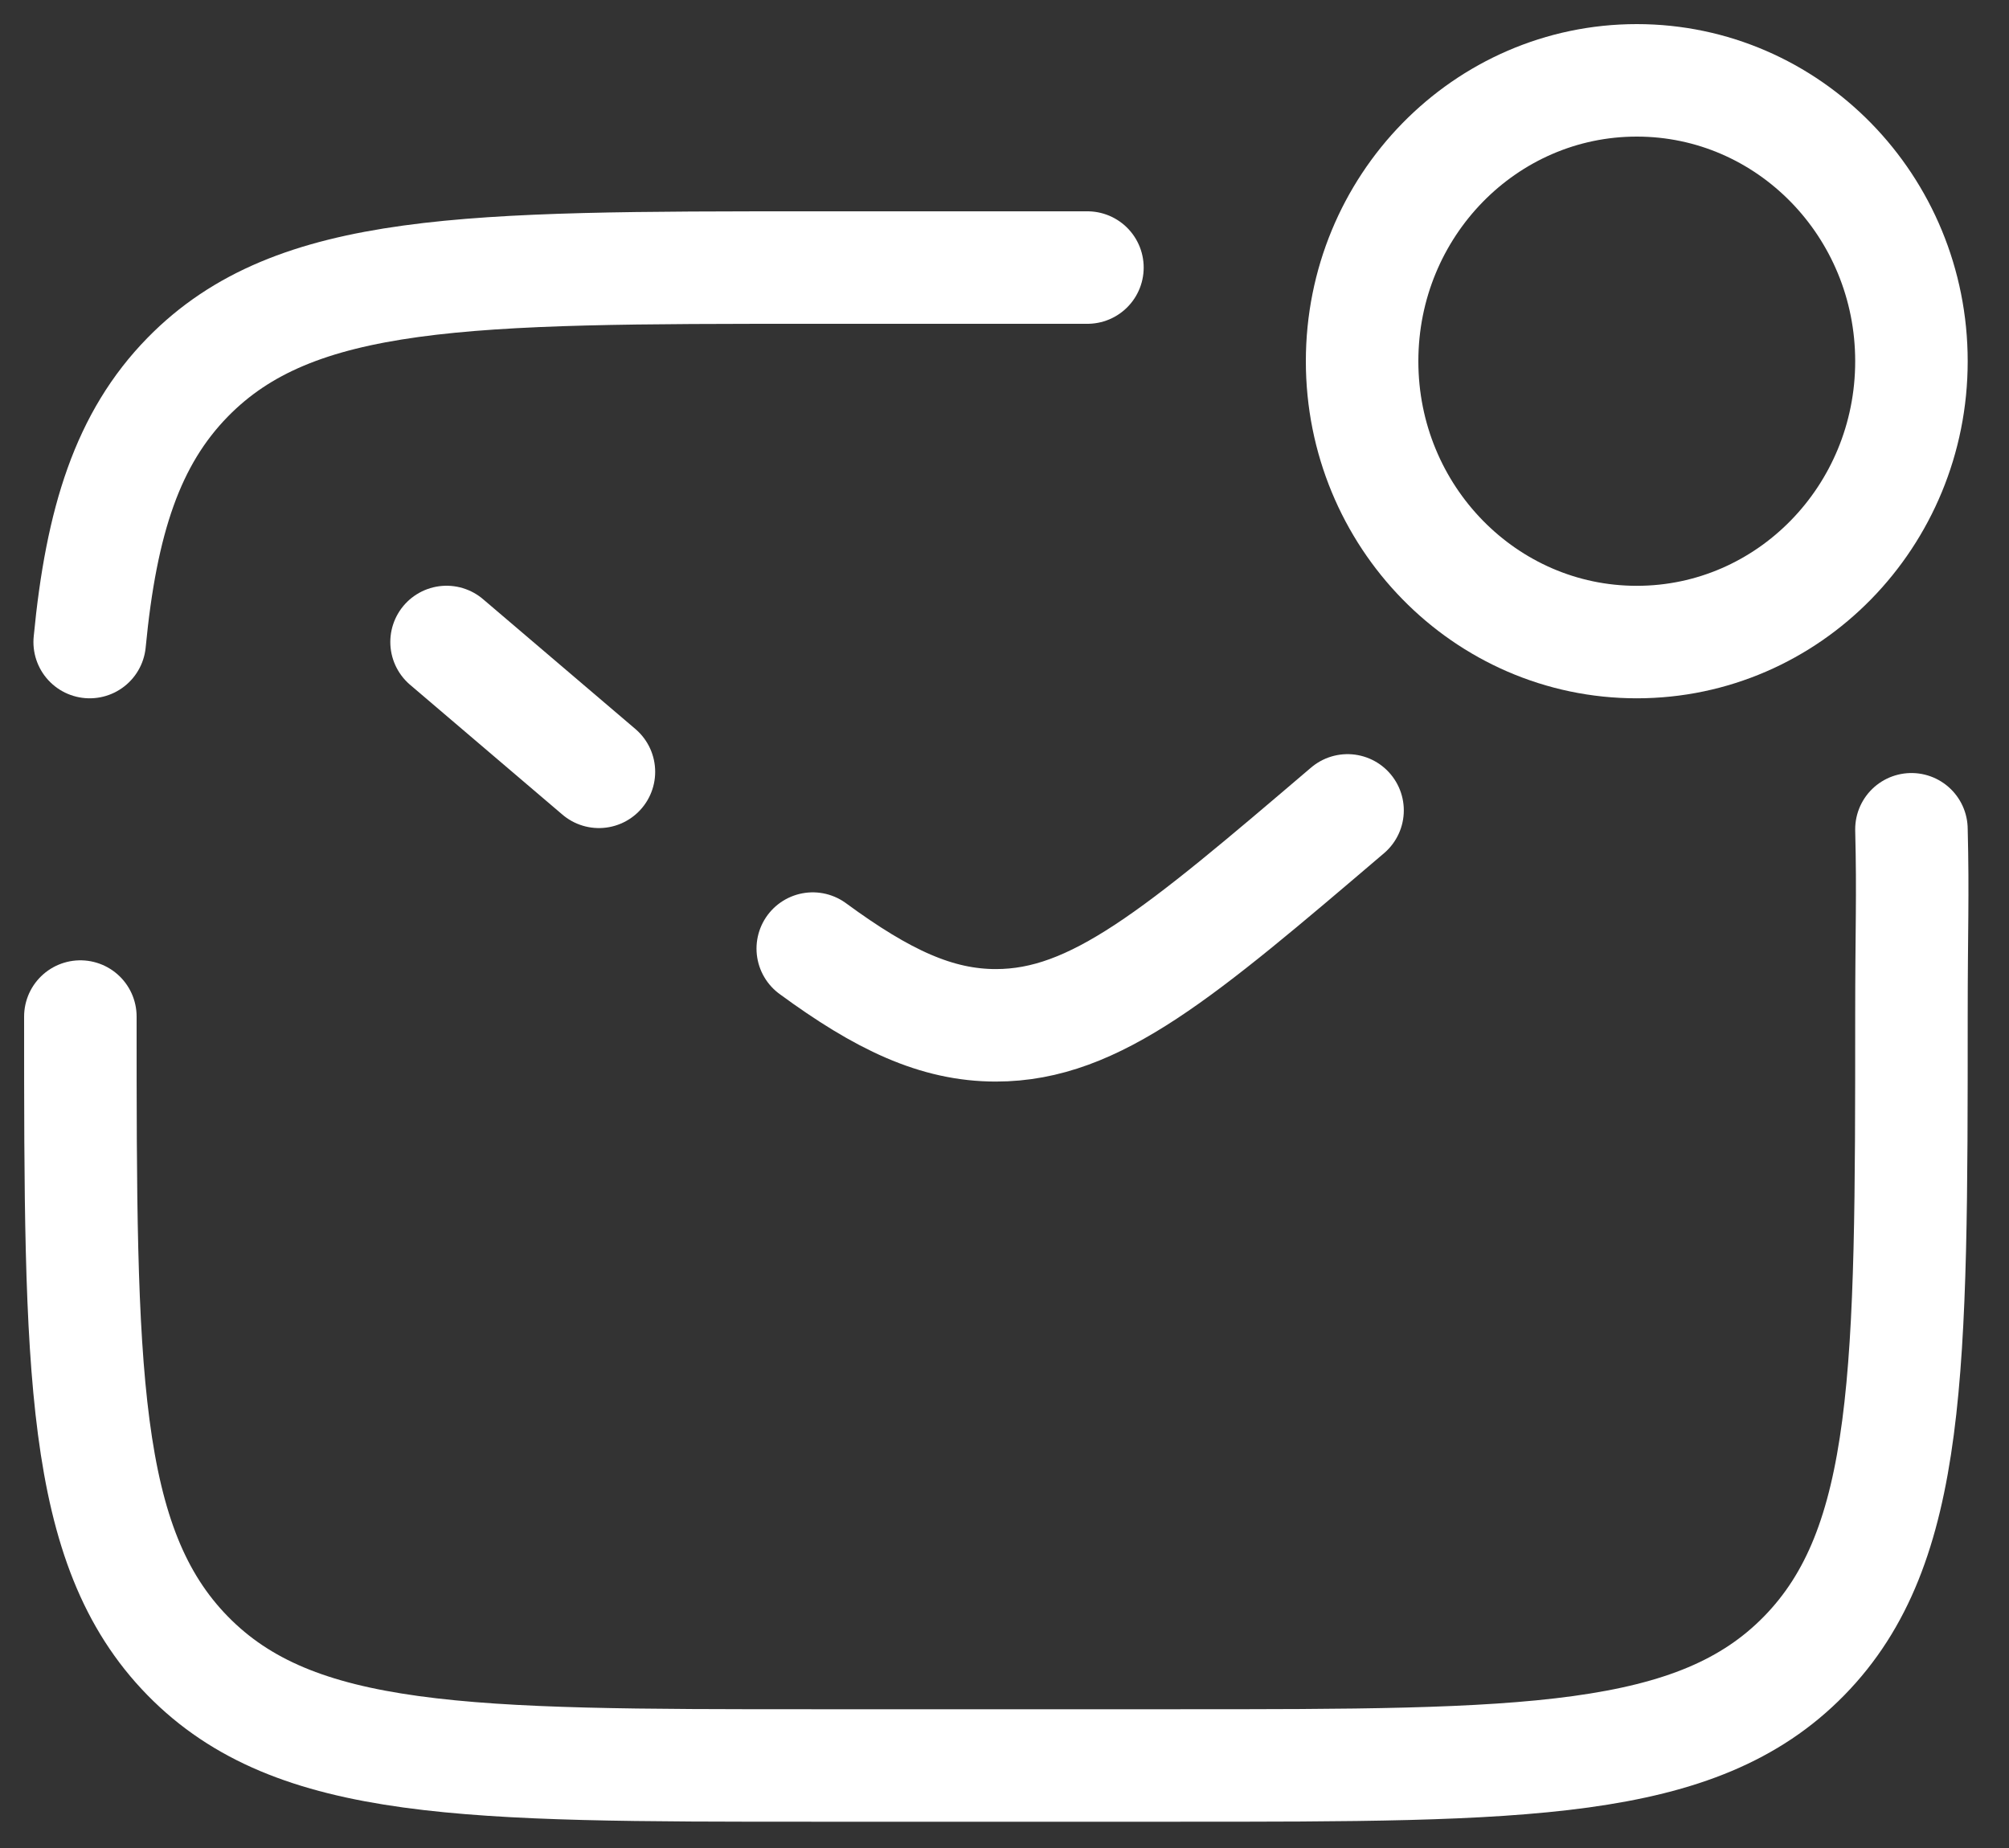
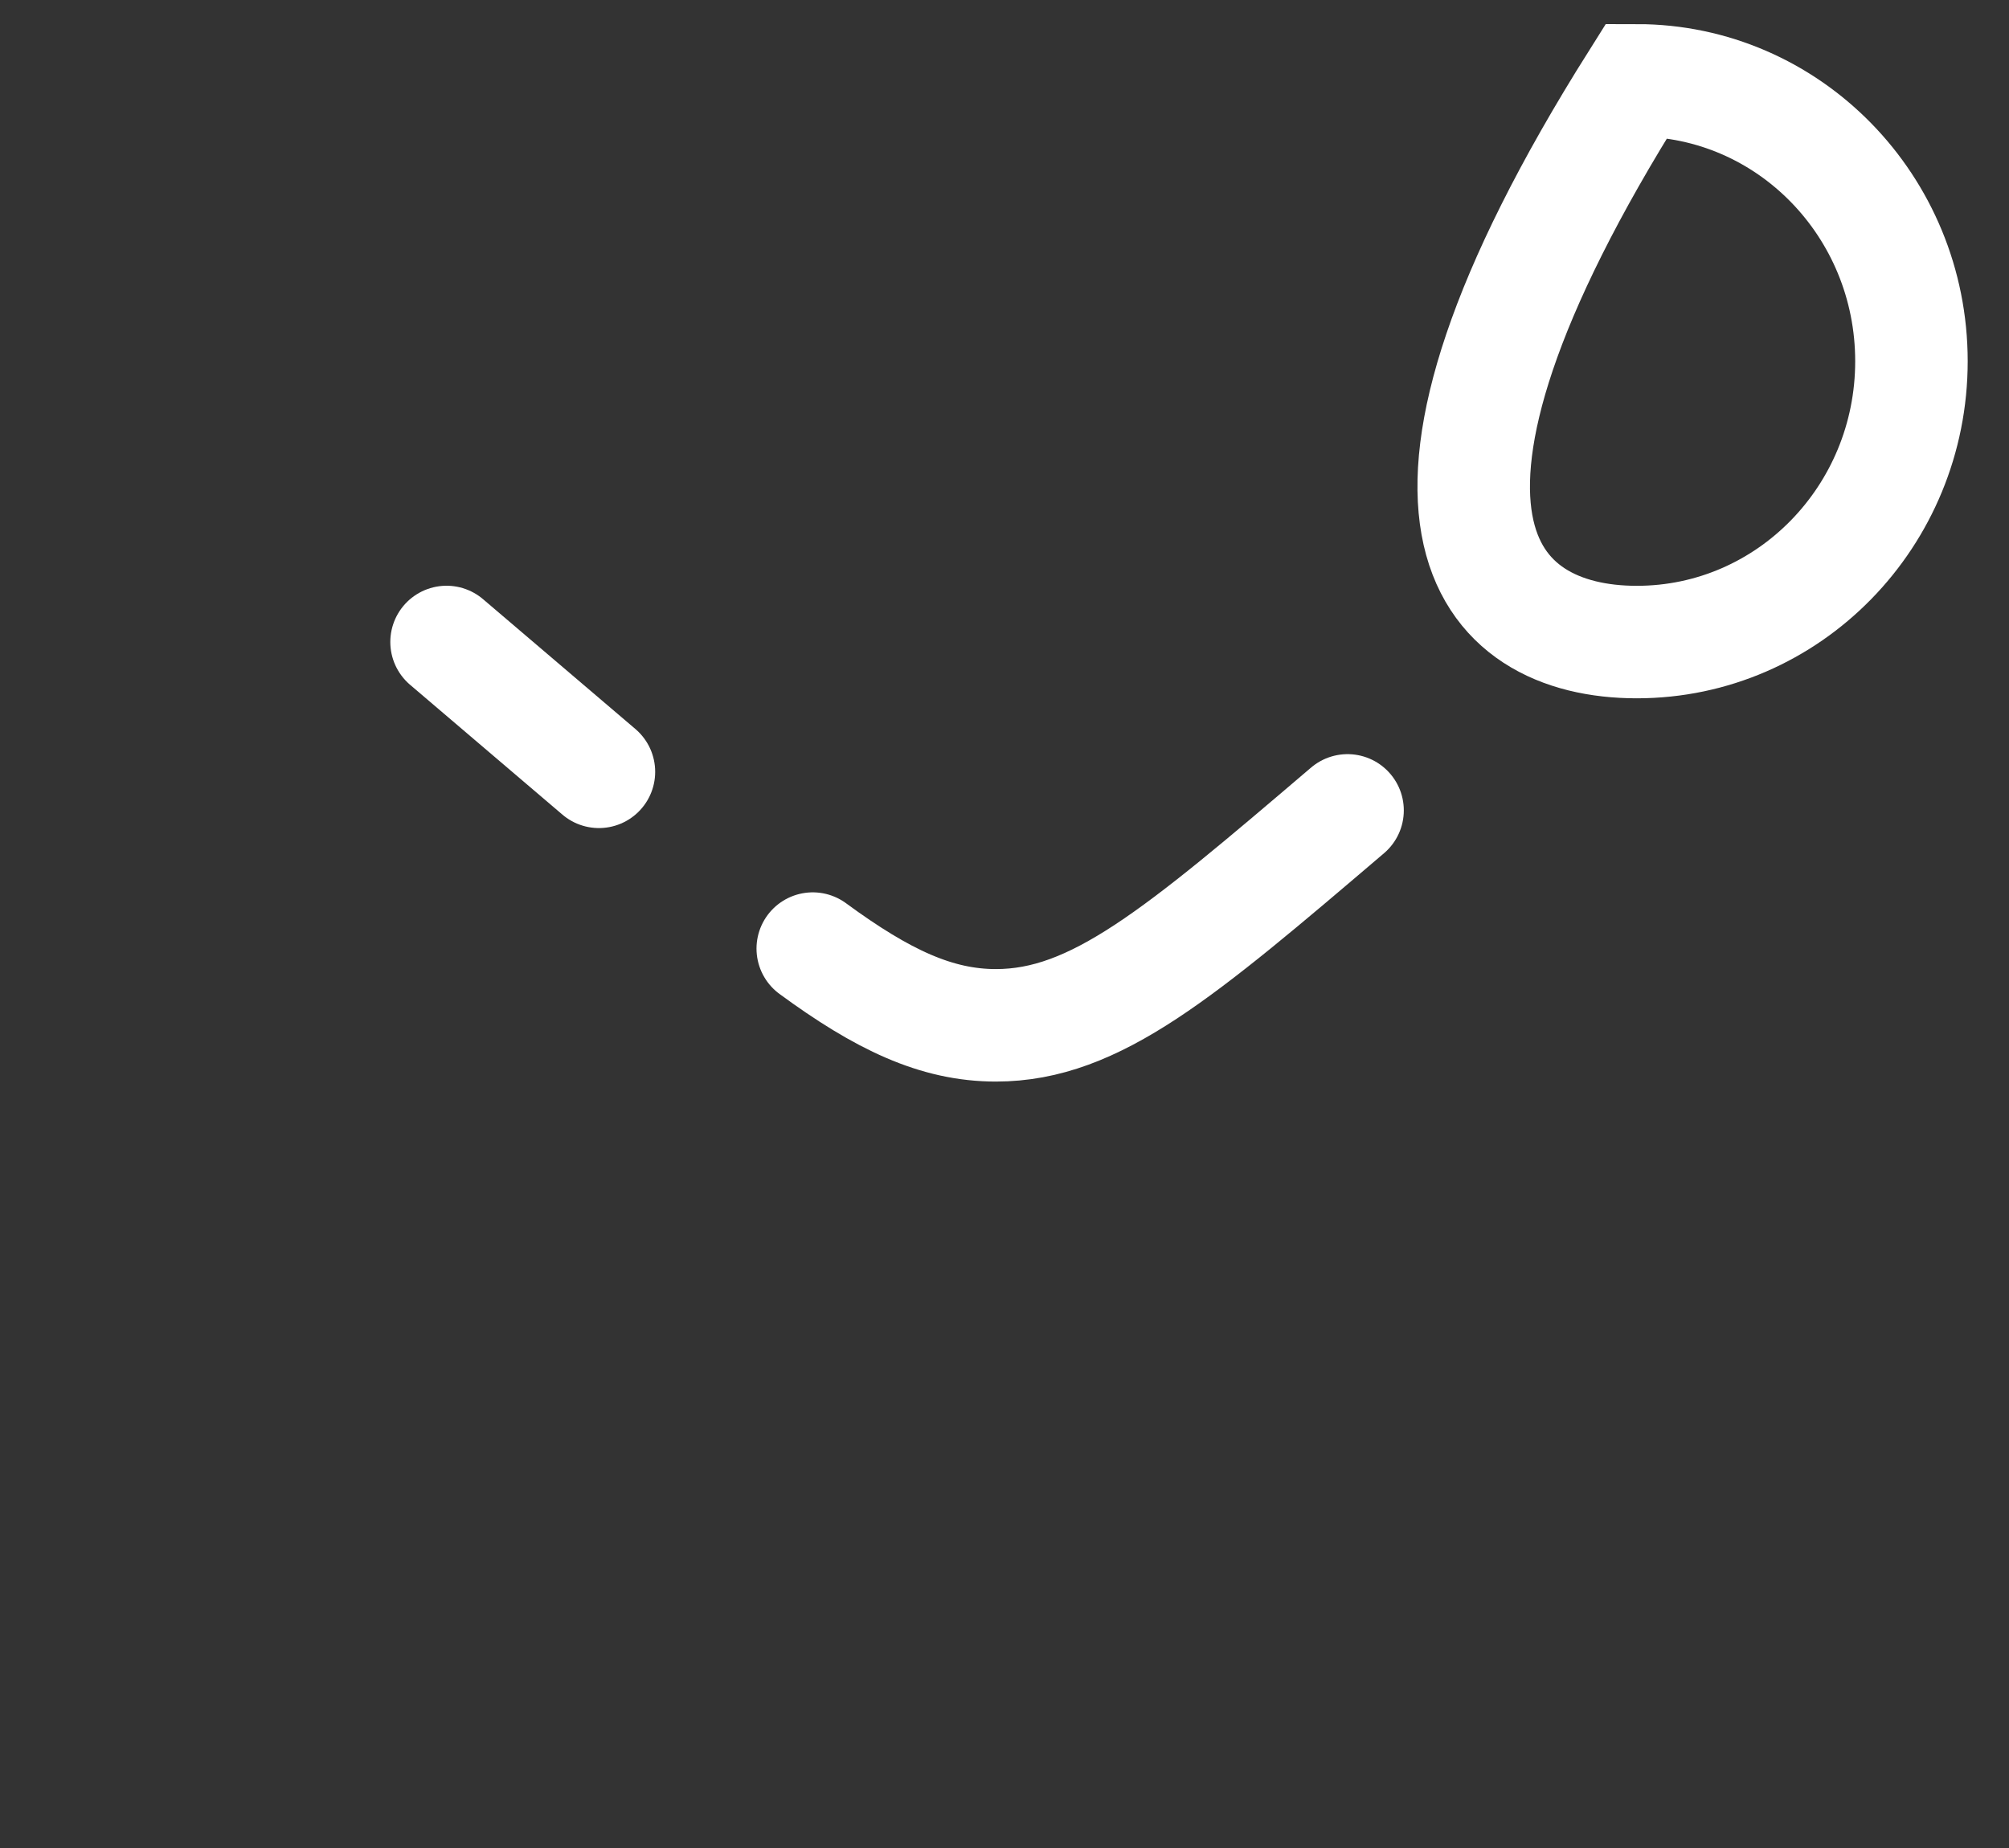
<svg xmlns="http://www.w3.org/2000/svg" width="25" height="23" viewBox="0 0 25 23" fill="none">
  <rect x="0" y="0" width="25" height="23" fill="#333333" stroke="none" />
-   <path d="M1 12.652C1 17.046 1 19.243 2.335 20.608C3.67 21.973 5.818 21.973 10.114 21.973H14.671C18.968 21.973 21.116 21.973 22.451 20.608C23.786 19.243 23.786 17.046 23.786 12.652C23.786 11.55 23.807 11.168 23.786 10.321M13.532 3.33H10.114C5.818 3.33 3.67 3.33 2.335 4.695C1.591 5.456 1.261 6.476 1.116 7.991" stroke="white" stroke-width="1.4" stroke-linecap="round" />
  <path d="M5.557 7.99L7.453 9.606M16.769 10.086C14.677 11.87 13.63 12.761 12.393 12.761C11.653 12.761 10.982 12.443 10.114 11.806" stroke="white" stroke-width="1.4" stroke-linecap="round" />
-   <path d="M20.368 7.991C22.256 7.991 23.786 6.426 23.786 4.496C23.786 2.565 22.256 1 20.368 1C18.481 1 16.95 2.565 16.95 4.496C16.95 6.426 18.481 7.991 20.368 7.991Z" stroke="white" stroke-width="1.4" />
+   <path d="M20.368 7.991C22.256 7.991 23.786 6.426 23.786 4.496C23.786 2.565 22.256 1 20.368 1C16.95 6.426 18.481 7.991 20.368 7.991Z" stroke="white" stroke-width="1.4" />
</svg>